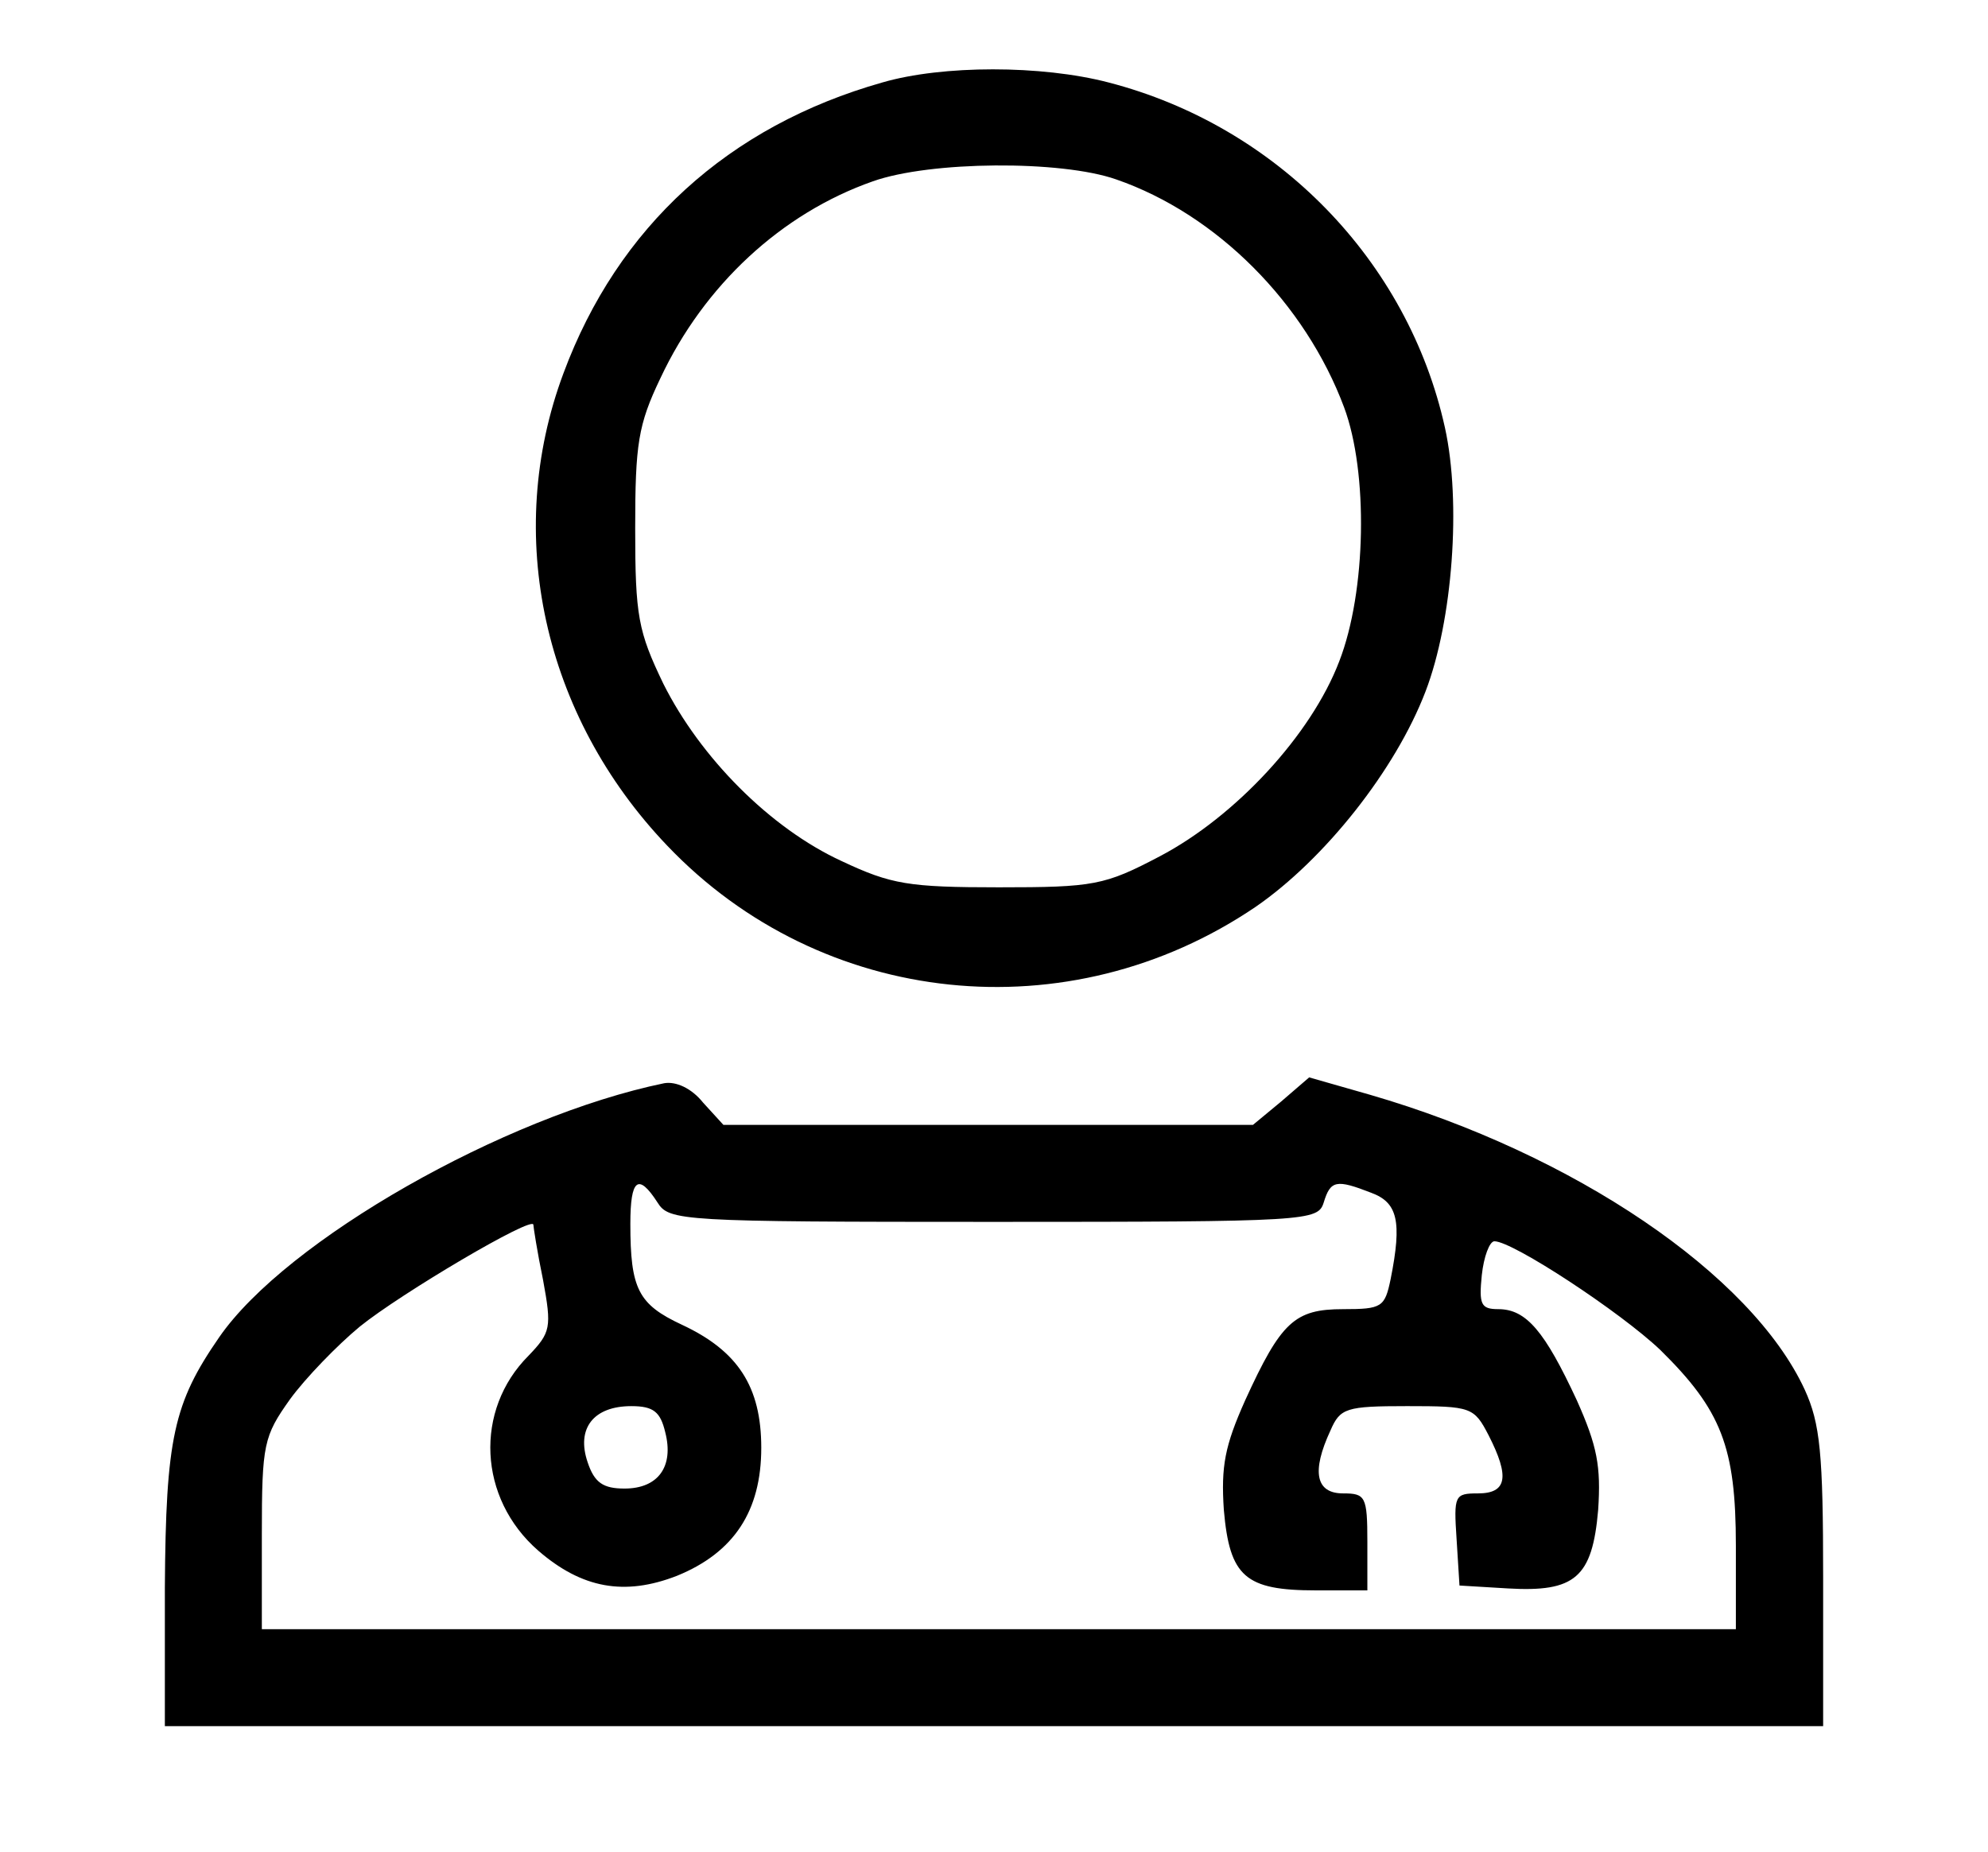
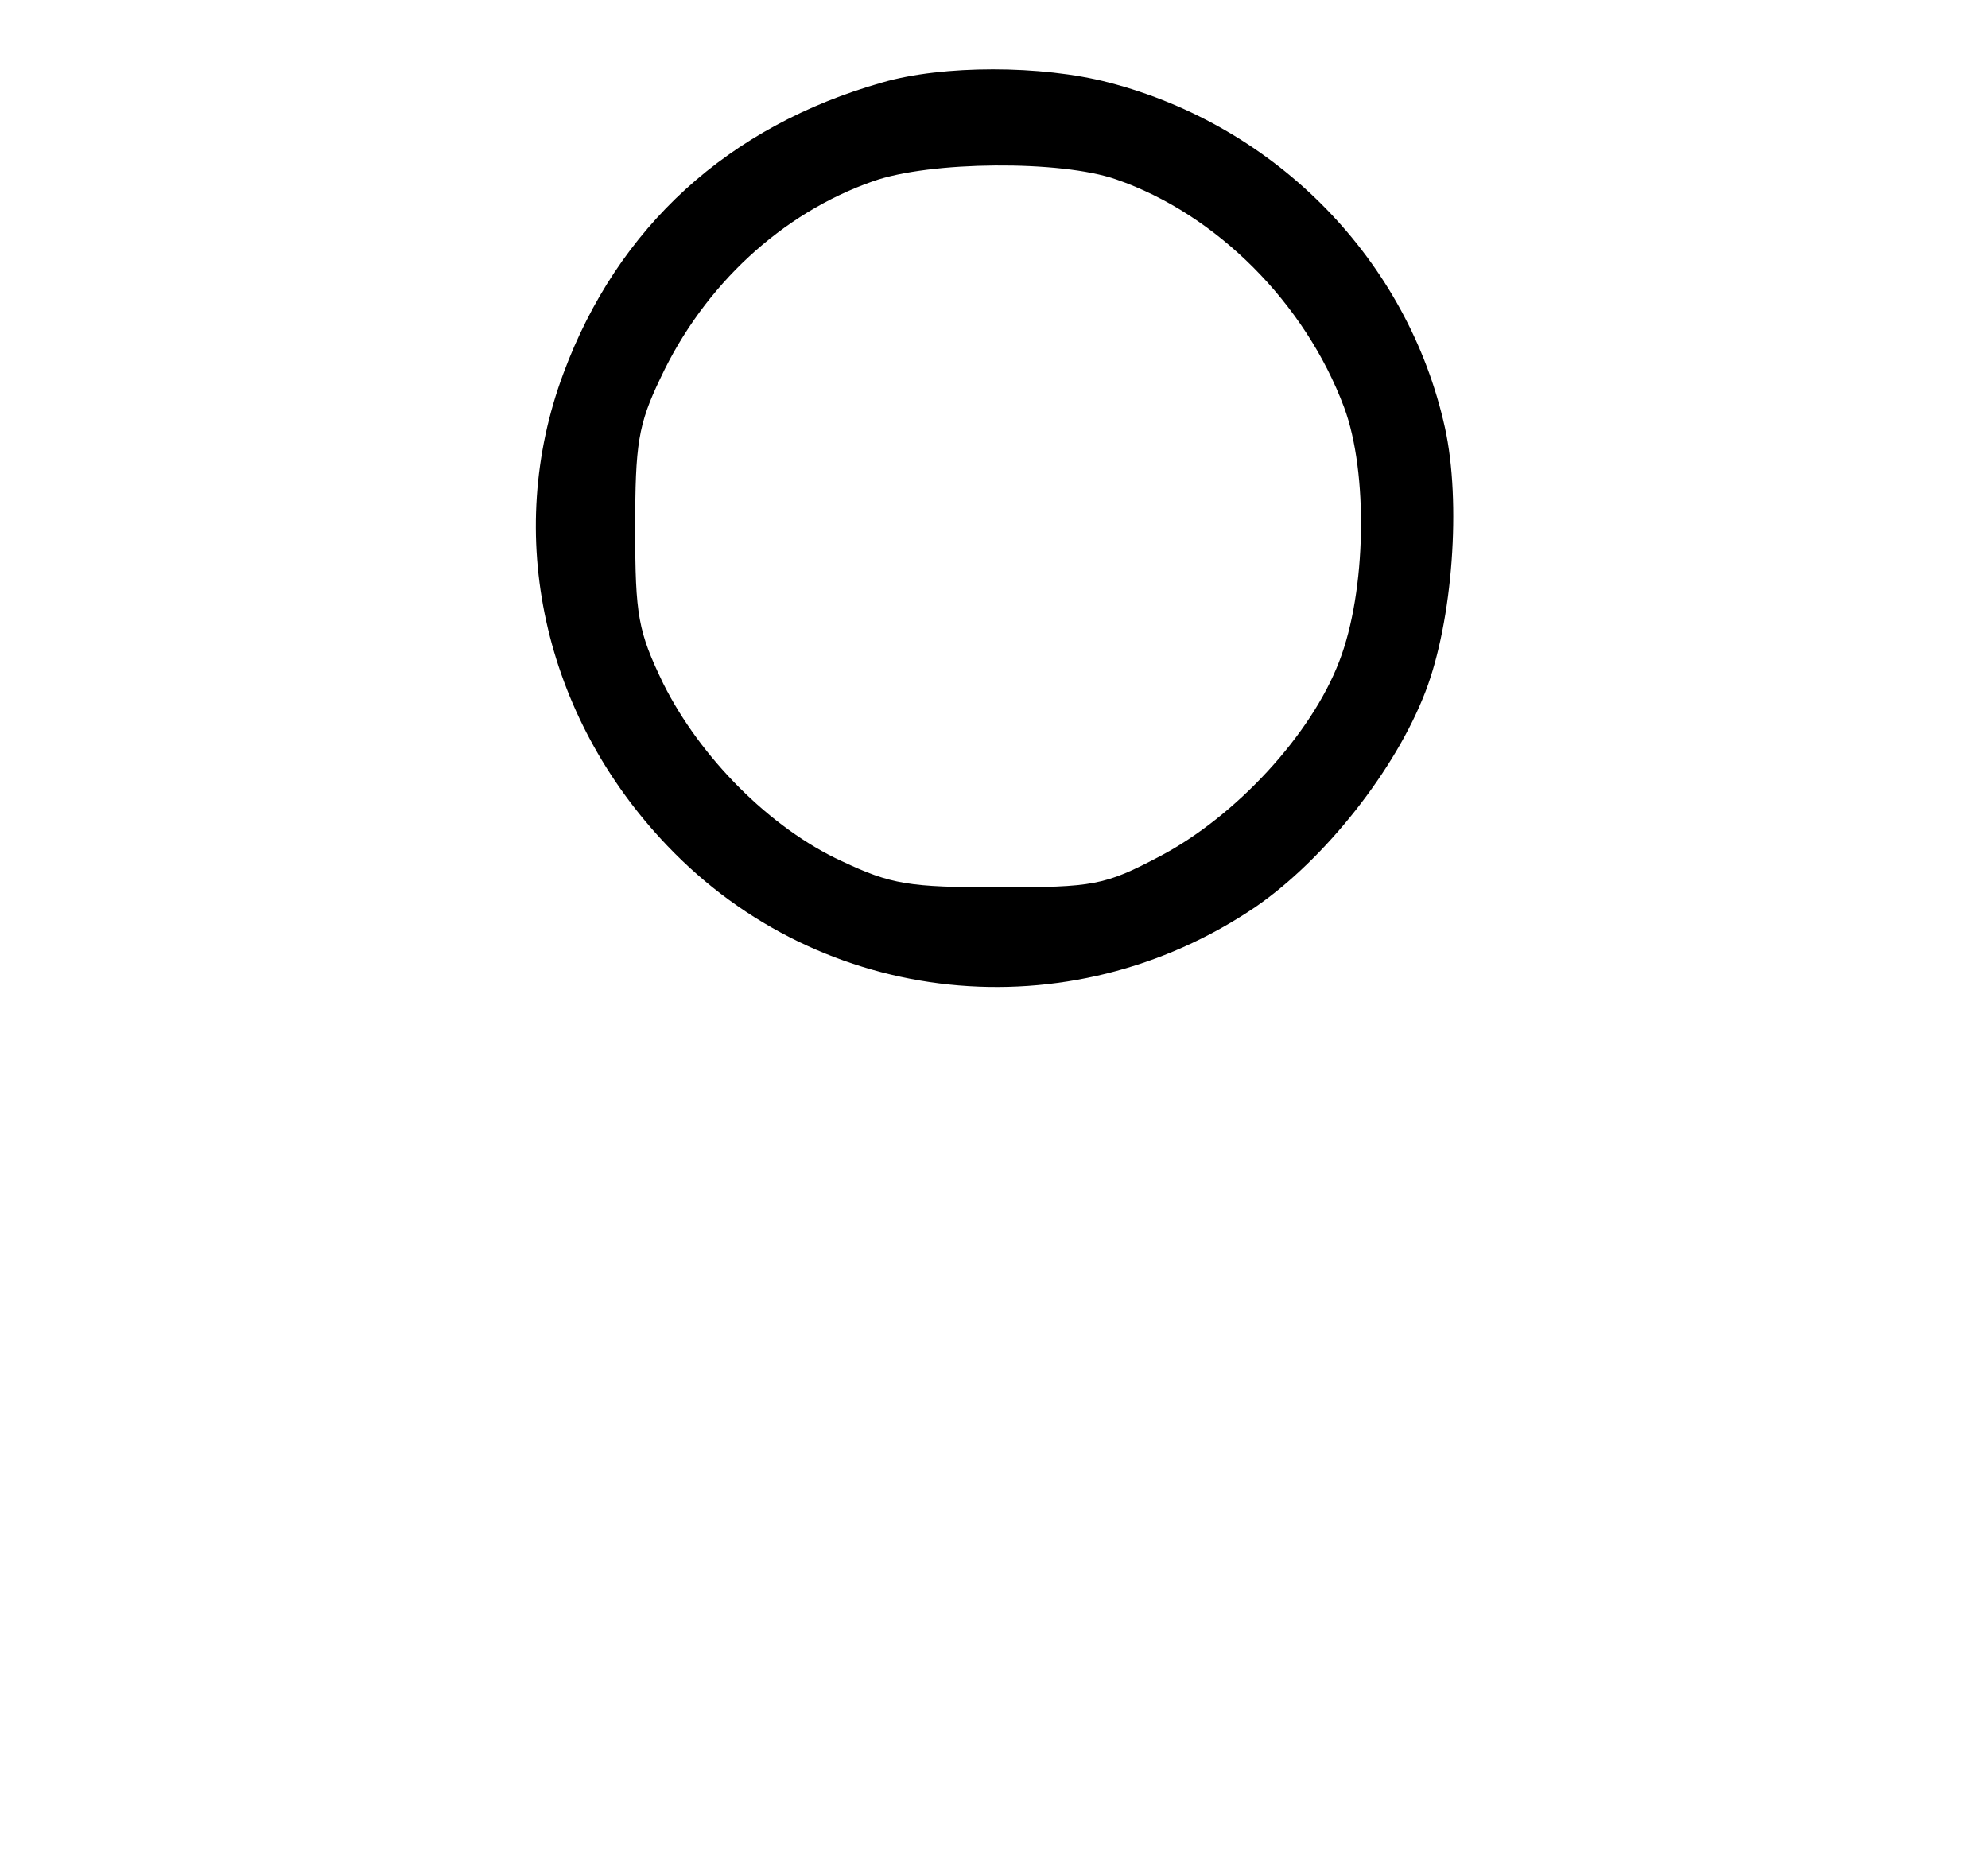
<svg xmlns="http://www.w3.org/2000/svg" version="1.0" width="205pt" height="191pt" viewBox="0 0 205 191" preserveAspectRatio="xMidYMid meet">
  <g transform="translate(0,191) scale(0.1,-0.1)" fill="#000000" stroke="none">
    <path d="M910 1825 c-159 -45 -273 -149 -329 -300 -62 -166 -21 -353 107 -487 159 -167 414 -194 607 -63 71 49 144 141 175 222 28 73 37 195 20 272 -38 172 -173 311 -347 356 -69 18 -171 18 -233 0z m241 -100 c104 -36 195 -128 235 -235 25 -67 23 -190 -5 -262 -29 -76 -107 -160 -185 -201 -57 -30 -68 -32 -166 -32 -93 0 -111 3 -162 27 -74 34 -146 107 -184 183 -26 54 -29 70 -29 160 0 87 3 107 26 155 45 96 125 170 219 203 59 21 194 22 251 2z" />
-     <path d="M685 793 c-165 -34 -390 -162 -459 -262 -47 -68 -55 -104 -56 -258 l0 -143 855 0 855 0 0 153 c0 128 -3 159 -19 194 -55 119 -238 243 -448 304 l-63 18 -29 -25 -29 -24 -273 0 -273 0 -21 23 c-12 15 -28 22 -40 20z m-7 -123 c12 -19 23 -20 346 -20 326 0 335 1 341 20 7 23 13 24 49 10 27 -10 32 -29 20 -89 -6 -29 -9 -31 -49 -31 -50 0 -64 -13 -101 -94 -21 -47 -25 -68 -22 -113 6 -69 22 -83 95 -83 l53 0 0 50 c0 47 -2 50 -25 50 -28 0 -33 22 -13 65 10 23 16 25 79 25 66 0 69 -1 84 -30 22 -43 19 -60 -11 -60 -24 0 -25 -2 -22 -47 l3 -48 50 -3 c69 -4 87 11 93 81 3 45 -1 66 -22 113 -33 71 -52 94 -81 94 -18 0 -20 5 -17 35 2 19 8 35 13 35 19 0 130 -73 171 -112 63 -62 78 -100 78 -202 l0 -86 -760 0 -760 0 0 98 c0 93 2 101 29 139 16 22 49 56 72 75 42 34 179 115 179 105 0 -2 4 -28 10 -57 9 -49 8 -54 -15 -78 -56 -56 -52 -147 10 -201 45 -39 89 -47 143 -26 59 24 87 67 87 132 0 63 -24 100 -82 127 -45 21 -53 37 -53 104 0 46 8 53 28 22z m8 -237 c9 -35 -7 -58 -42 -58 -22 0 -31 6 -38 27 -12 35 6 58 45 58 23 0 30 -6 35 -27z" />
  </g>
</svg>